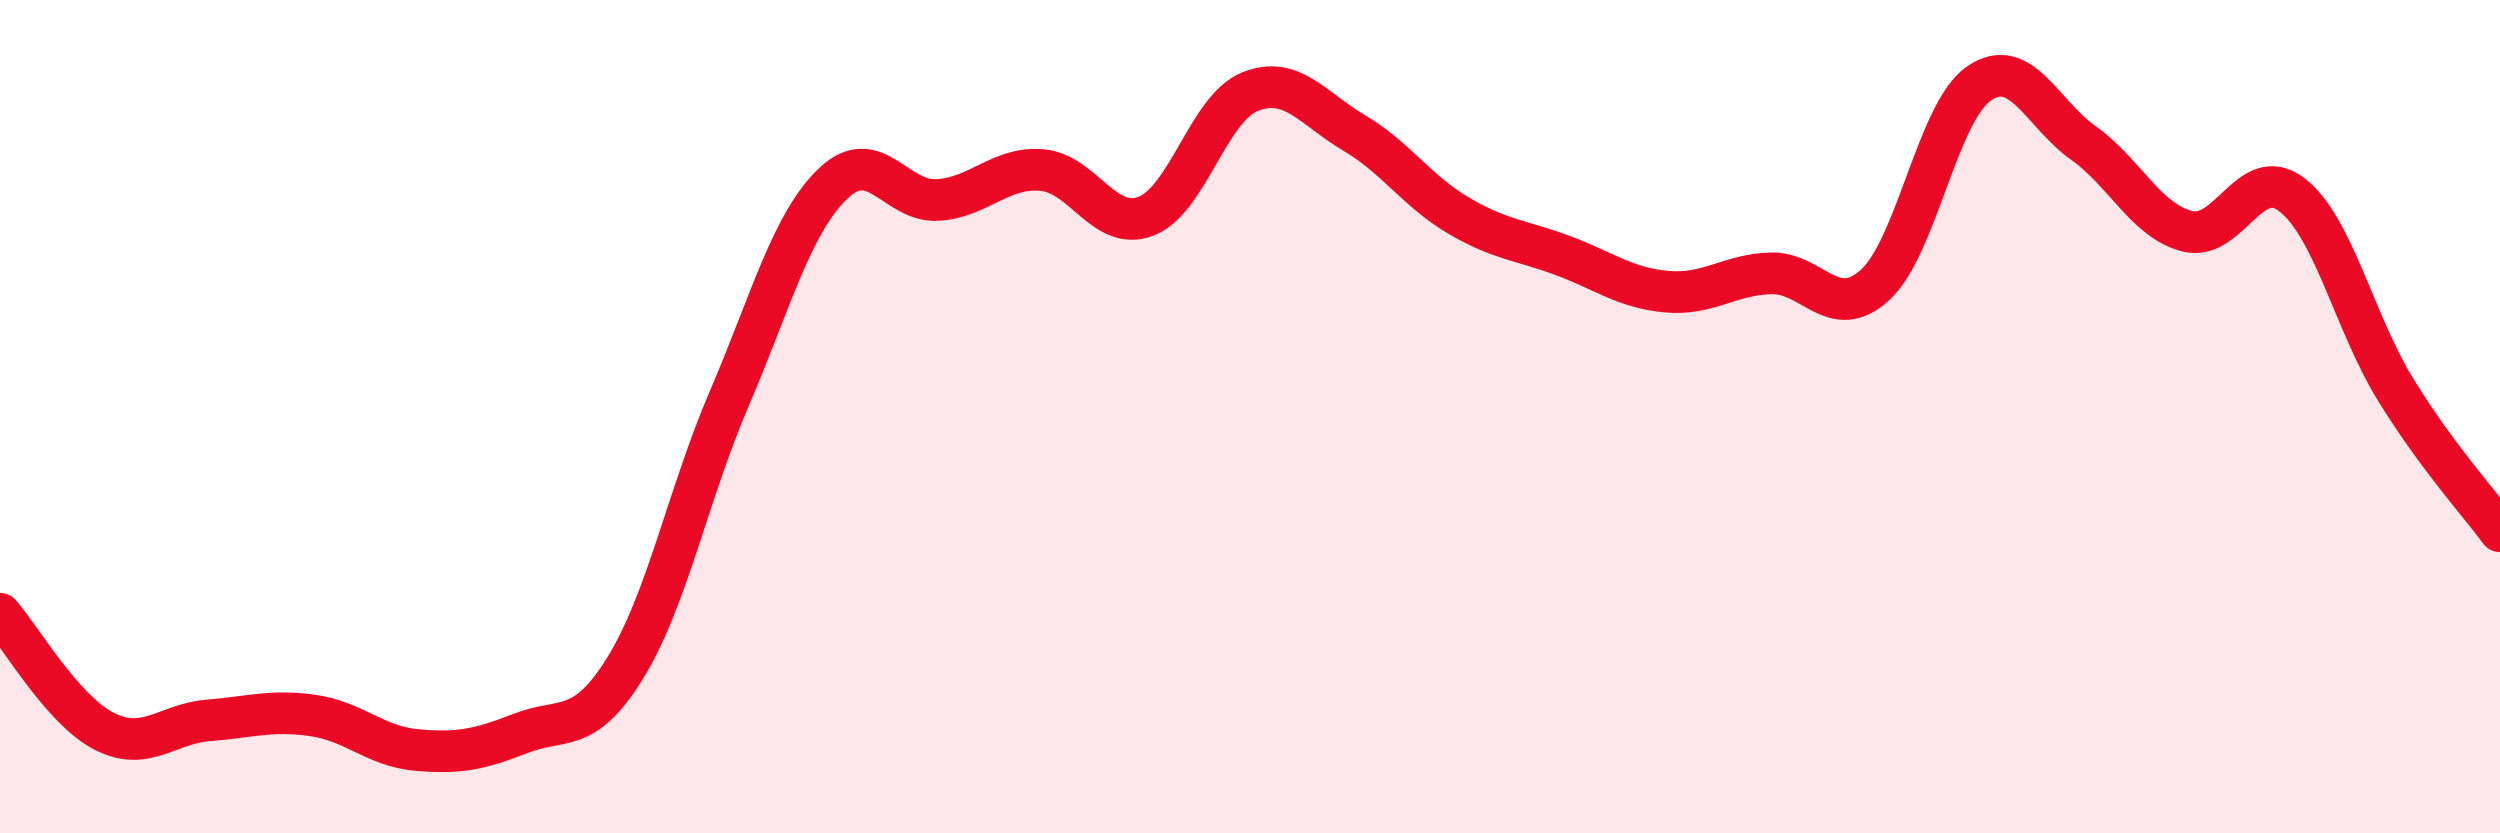
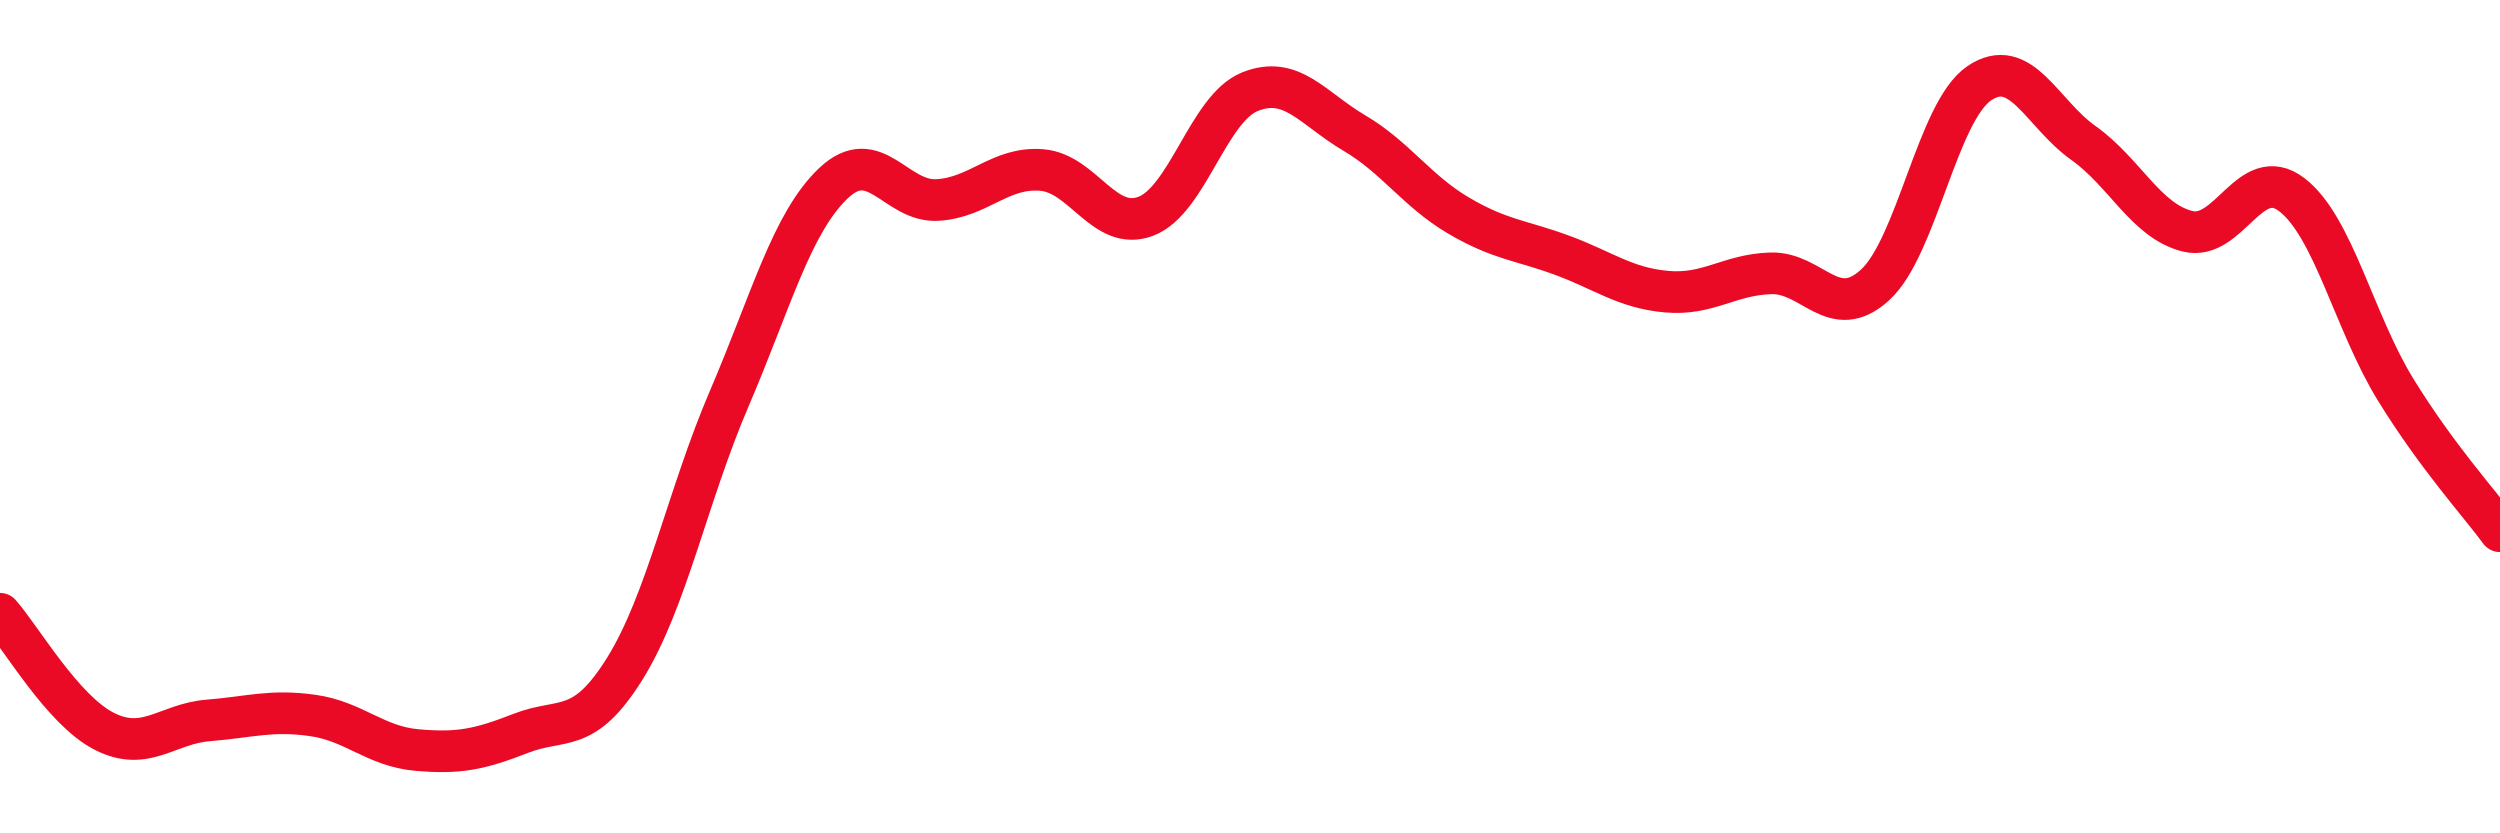
<svg xmlns="http://www.w3.org/2000/svg" width="60" height="20" viewBox="0 0 60 20">
-   <path d="M 0,14.73 C 0.5,15.29 1.5,17.04 2.5,17.55 C 3.5,18.06 4,17.37 5,17.29 C 6,17.21 6.5,17.03 7.5,17.17 C 8.5,17.31 9,17.91 10,18 C 11,18.09 11.5,17.99 12.5,17.6 C 13.5,17.21 14,17.65 15,16.04 C 16,14.43 16.5,11.9 17.5,9.57 C 18.5,7.24 19,5.35 20,4.4 C 21,3.45 21.5,4.86 22.5,4.8 C 23.5,4.74 24,4 25,4.08 C 26,4.16 26.5,5.57 27.5,5.19 C 28.5,4.81 29,2.6 30,2.2 C 31,1.8 31.5,2.6 32.5,3.19 C 33.5,3.78 34,4.58 35,5.17 C 36,5.76 36.5,5.76 37.5,6.13 C 38.5,6.5 39,6.91 40,7 C 41,7.09 41.5,6.59 42.5,6.56 C 43.5,6.53 44,7.75 45,6.84 C 46,5.93 46.5,2.68 47.5,2 C 48.5,1.32 49,2.72 50,3.43 C 51,4.14 51.5,5.3 52.5,5.55 C 53.5,5.8 54,3.91 55,4.67 C 56,5.43 56.5,7.74 57.5,9.36 C 58.5,10.98 59.5,12.07 60,12.75L60 20L0 20Z" fill="#EB0A25" opacity="0.1" stroke-linecap="round" stroke-linejoin="round" />
  <path d="M 0,14.73 C 0.5,15.29 1.5,17.04 2.5,17.55 C 3.5,18.06 4,17.37 5,17.29 C 6,17.21 6.5,17.03 7.5,17.17 C 8.5,17.31 9,17.91 10,18 C 11,18.09 11.5,17.99 12.5,17.6 C 13.5,17.21 14,17.65 15,16.04 C 16,14.43 16.5,11.9 17.5,9.57 C 18.5,7.24 19,5.35 20,4.4 C 21,3.45 21.5,4.86 22.5,4.8 C 23.5,4.74 24,4 25,4.08 C 26,4.16 26.5,5.57 27.5,5.19 C 28.5,4.81 29,2.6 30,2.2 C 31,1.8 31.5,2.6 32.5,3.19 C 33.5,3.78 34,4.58 35,5.17 C 36,5.76 36.5,5.76 37.5,6.13 C 38.5,6.5 39,6.91 40,7 C 41,7.09 41.5,6.59 42.5,6.56 C 43.5,6.53 44,7.75 45,6.84 C 46,5.93 46.5,2.68 47.5,2 C 48.5,1.32 49,2.72 50,3.43 C 51,4.14 51.5,5.3 52.5,5.55 C 53.5,5.8 54,3.91 55,4.67 C 56,5.43 56.5,7.74 57.5,9.36 C 58.5,10.98 59.5,12.07 60,12.75" stroke="#EB0A25" stroke-width="1" fill="none" stroke-linecap="round" stroke-linejoin="round" />
</svg>